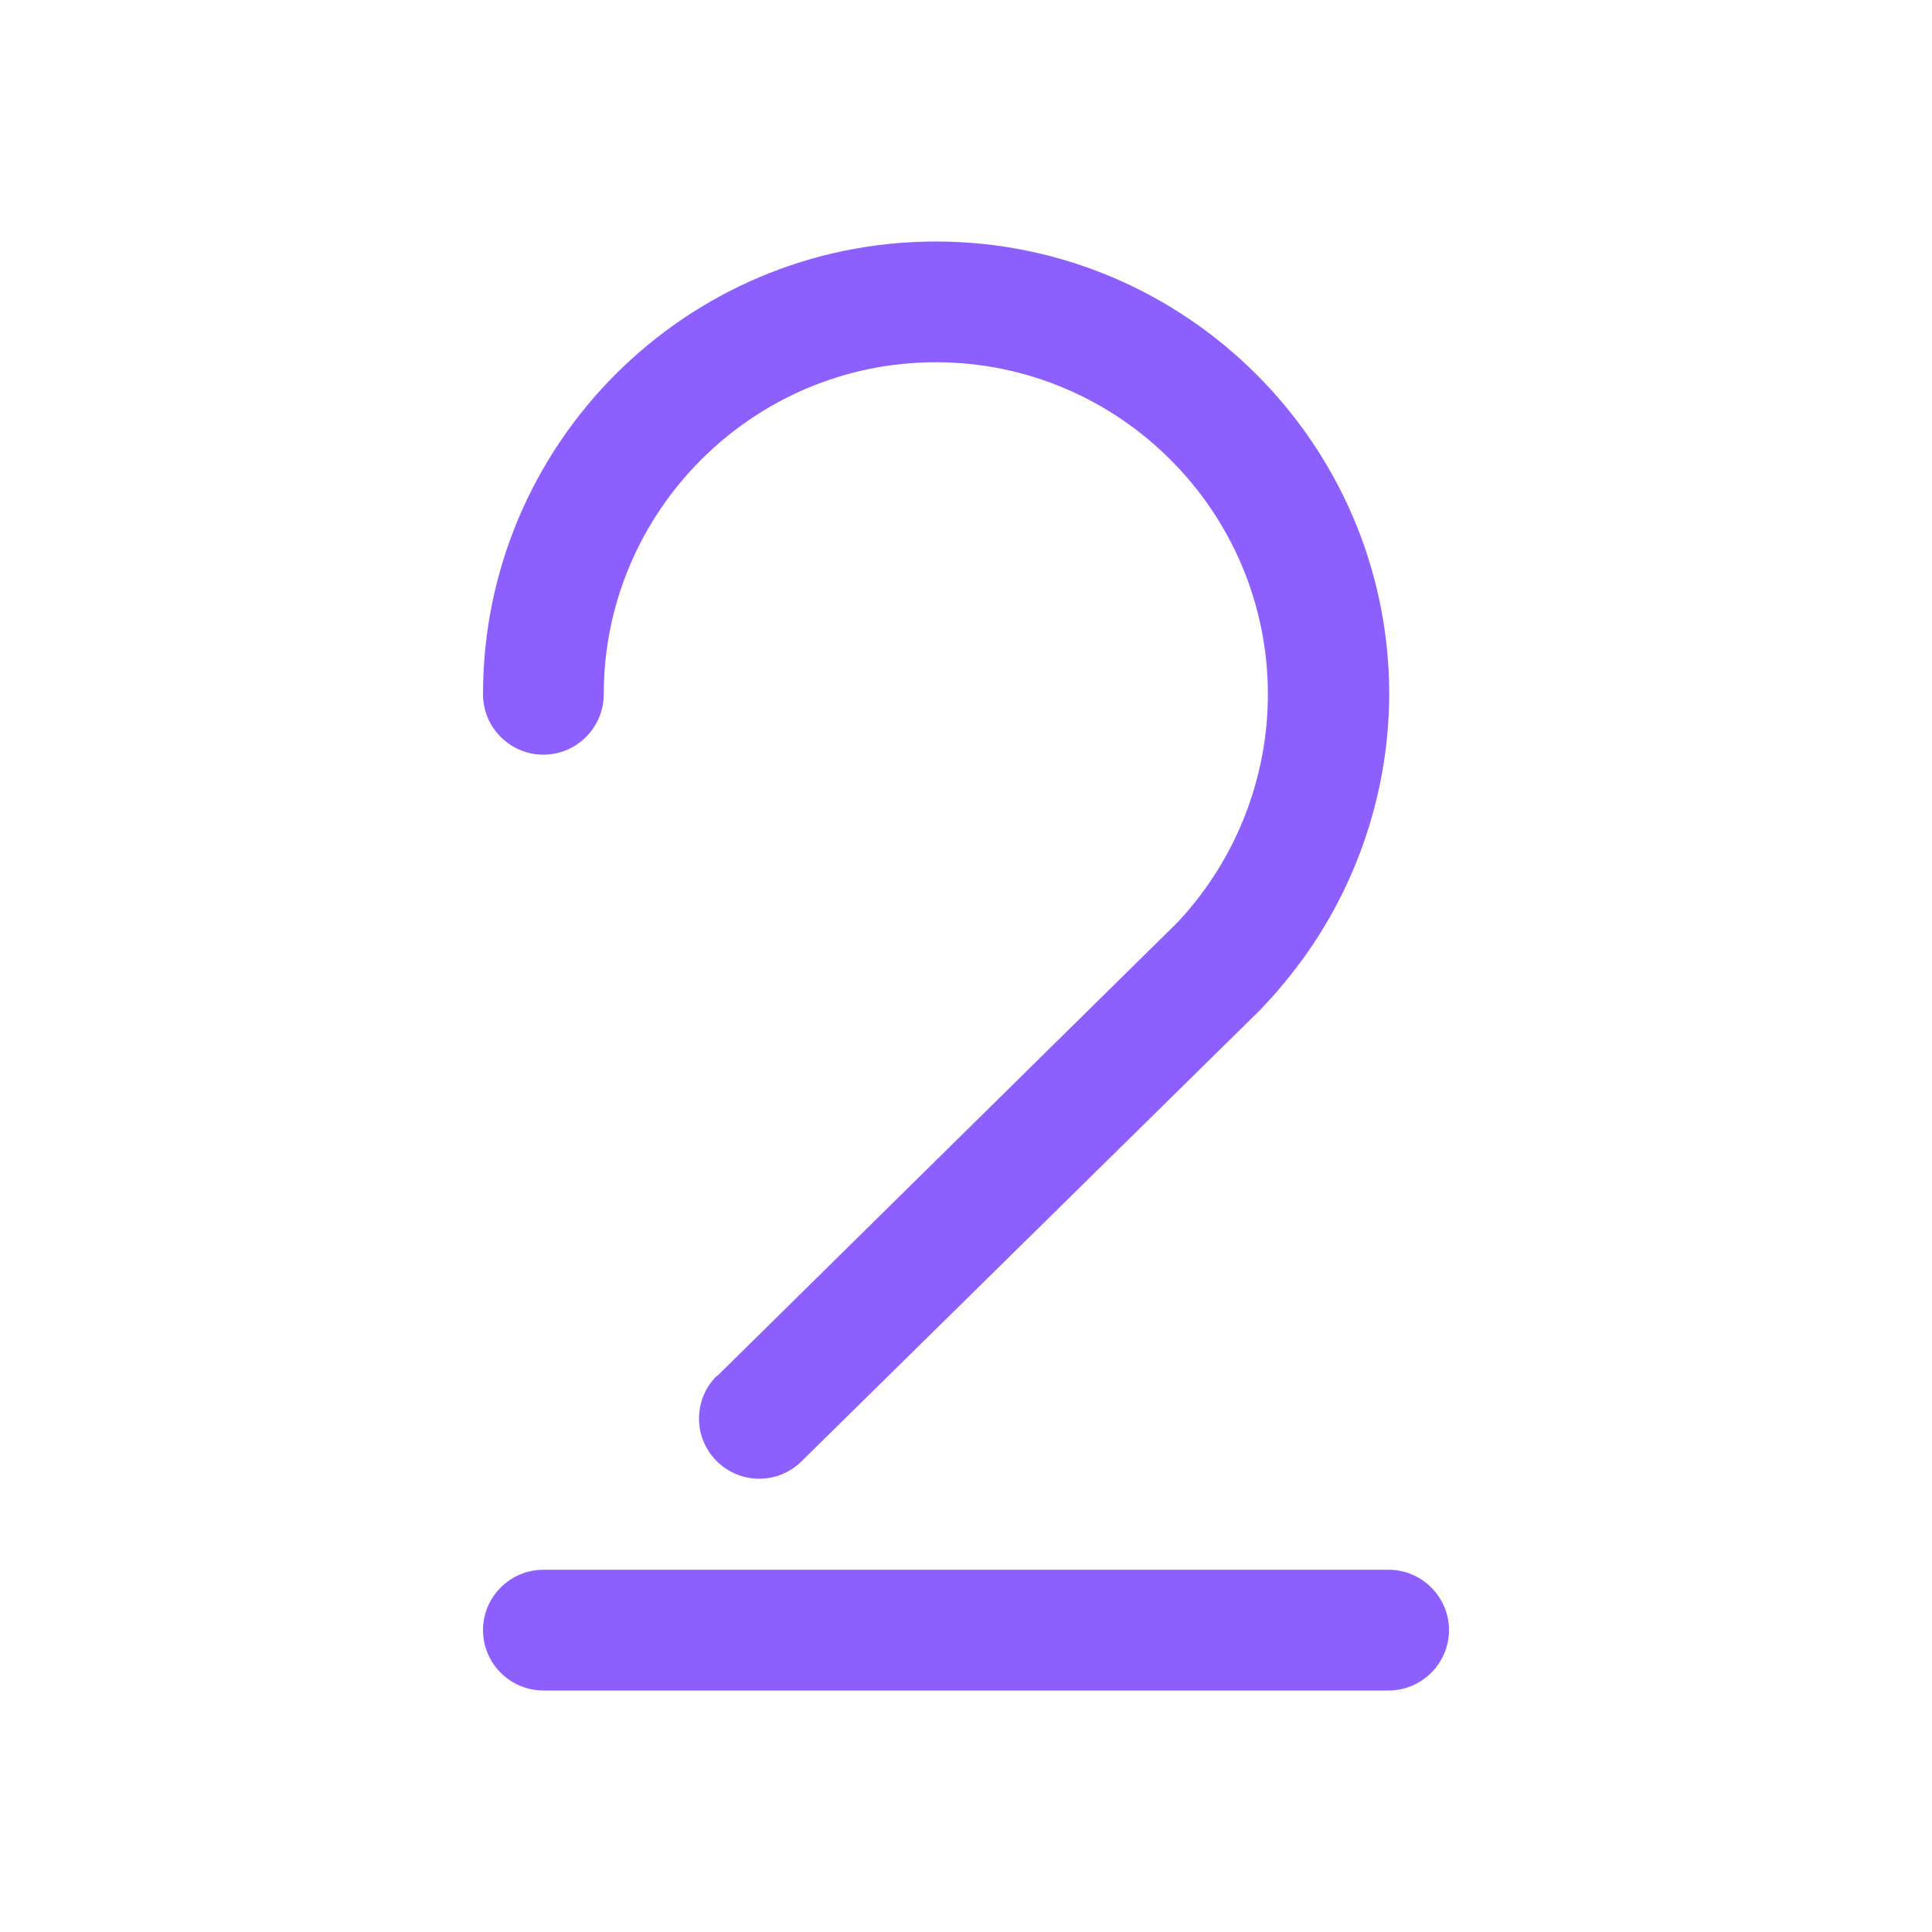
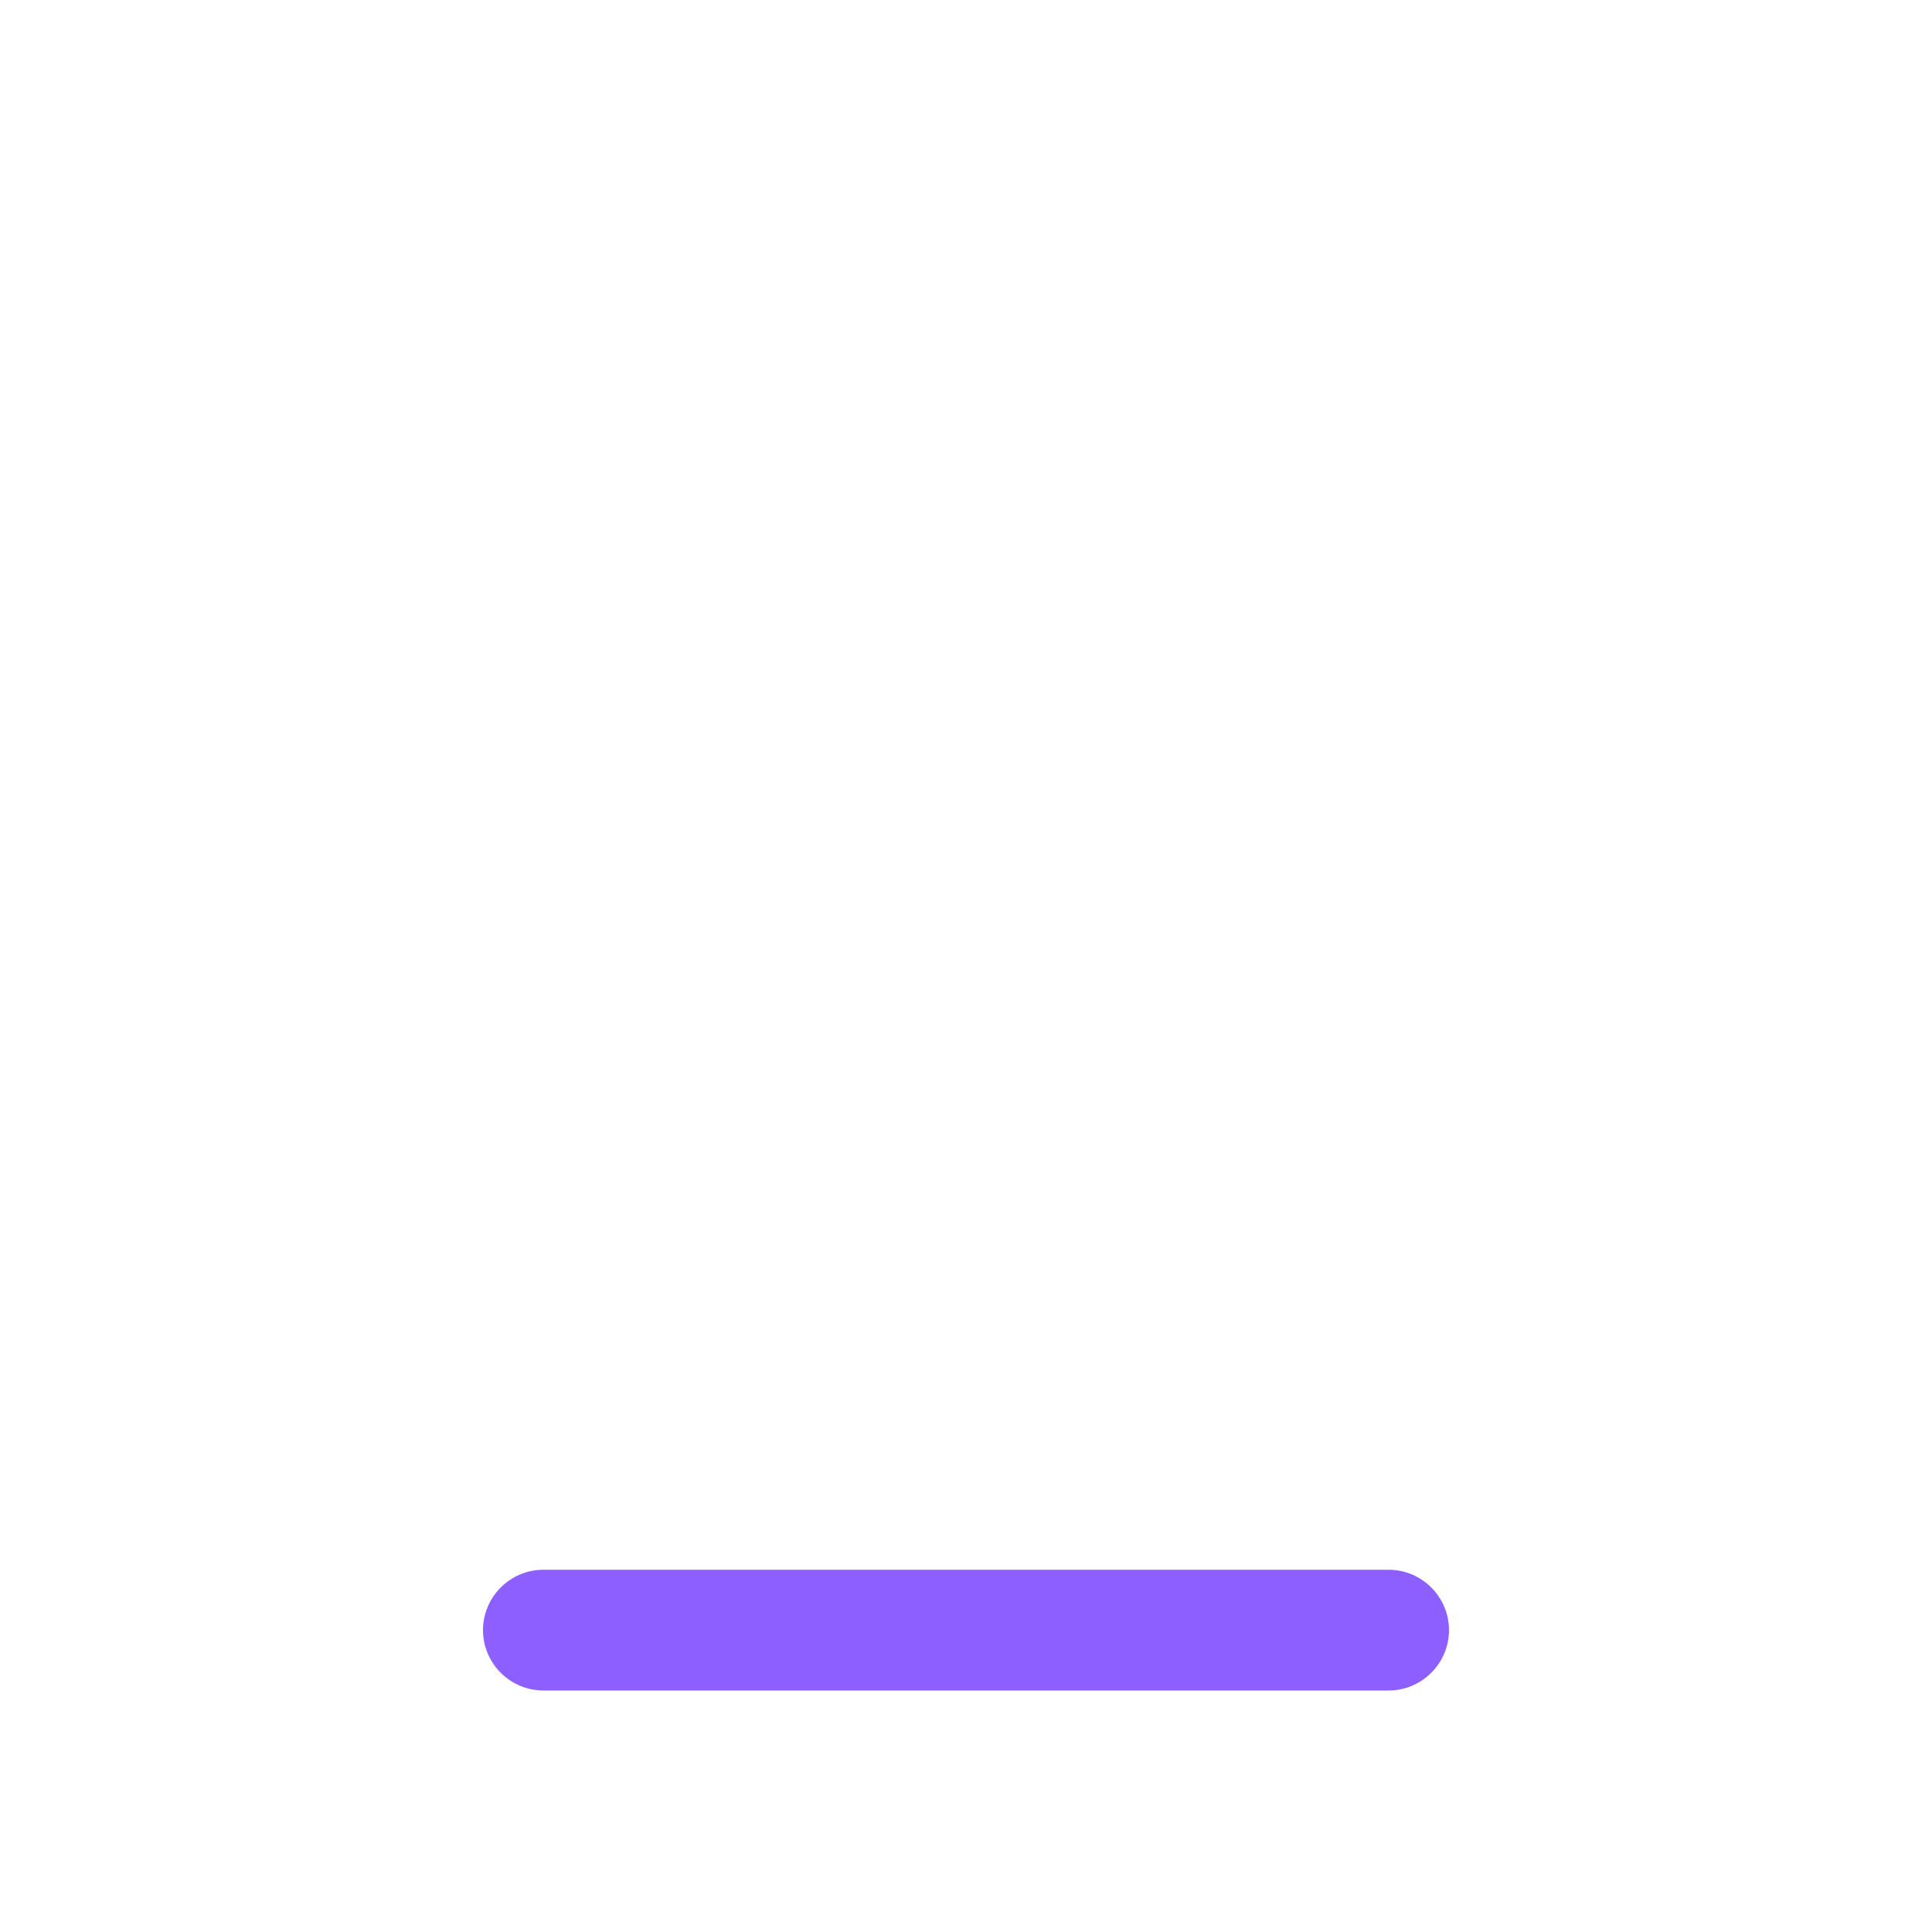
<svg xmlns="http://www.w3.org/2000/svg" version="1.1" x="0px" y="0px" viewBox="0 0 32 32" style="enable-background:new 0 0 32 32;" xml:space="preserve">
  <style type="text/css">
	.st0{fill:#8D5FFF;}
	.st1{display:none;}
	.st2{display:inline;fill:none;stroke:#FC273F;stroke-width:2;stroke-linecap:round;stroke-linejoin:round;stroke-miterlimit:10;}
	.st3{display:inline;fill:none;stroke:#FC273F;stroke-width:2;stroke-linecap:round;stroke-miterlimit:10;}
	.st4{display:inline;}
	.st5{fill:none;stroke:#FC273F;stroke-width:2;stroke-linecap:round;stroke-linejoin:round;stroke-miterlimit:10;}
	.st6{fill:none;stroke:#FC273F;stroke-width:2;stroke-linecap:round;stroke-miterlimit:10;}
</style>
  <g id="Expanded">
    <g>
      <path class="st0" d="M23,26H9c-0.55,0-1,0.45-1,1s0.45,1,1,1h14c0.55,0,1-0.45,1-1S23.55,26,23,26z" />
-       <path class="st0" d="M9,12.5c0.55,0,1-0.45,1-1C10,8.47,12.47,6,15.5,6S21,8.47,21,11.5c0,1.28-0.45,2.53-1.27,3.52    c-0.09,0.11-0.18,0.21-0.28,0.31l-7.57,7.46l0,0c0,0,0,0-0.01,0c-0.39,0.39-0.39,1.02,0,1.41c0.39,0.39,1.02,0.39,1.41,0l0,0    l7.58-7.46c0,0,0.02-0.02,0.03-0.03c0.13-0.14,0.26-0.28,0.38-0.43c1.12-1.34,1.74-3.05,1.74-4.8C23,7.36,19.64,4,15.5,4    S8,7.36,8,11.5C8,12.05,8.45,12.5,9,12.5z" />
    </g>
  </g>
  <g id="Daniel" class="st1">
    <g class="st4">
      <line class="st5" x1="9" y1="27" x2="23" y2="27" />
-       <line class="st5" x1="12.75" y1="23.32" x2="20.15" y2="16.04" />
-       <path class="st5" d="M9,11.5C9,7.91,11.91,5,15.5,5S22,7.91,22,11.5c0,1.58-0.56,3.03-1.5,4.16c-0.11,0.13-0.22,0.25-0.33,0.37" />
    </g>
  </g>
</svg>